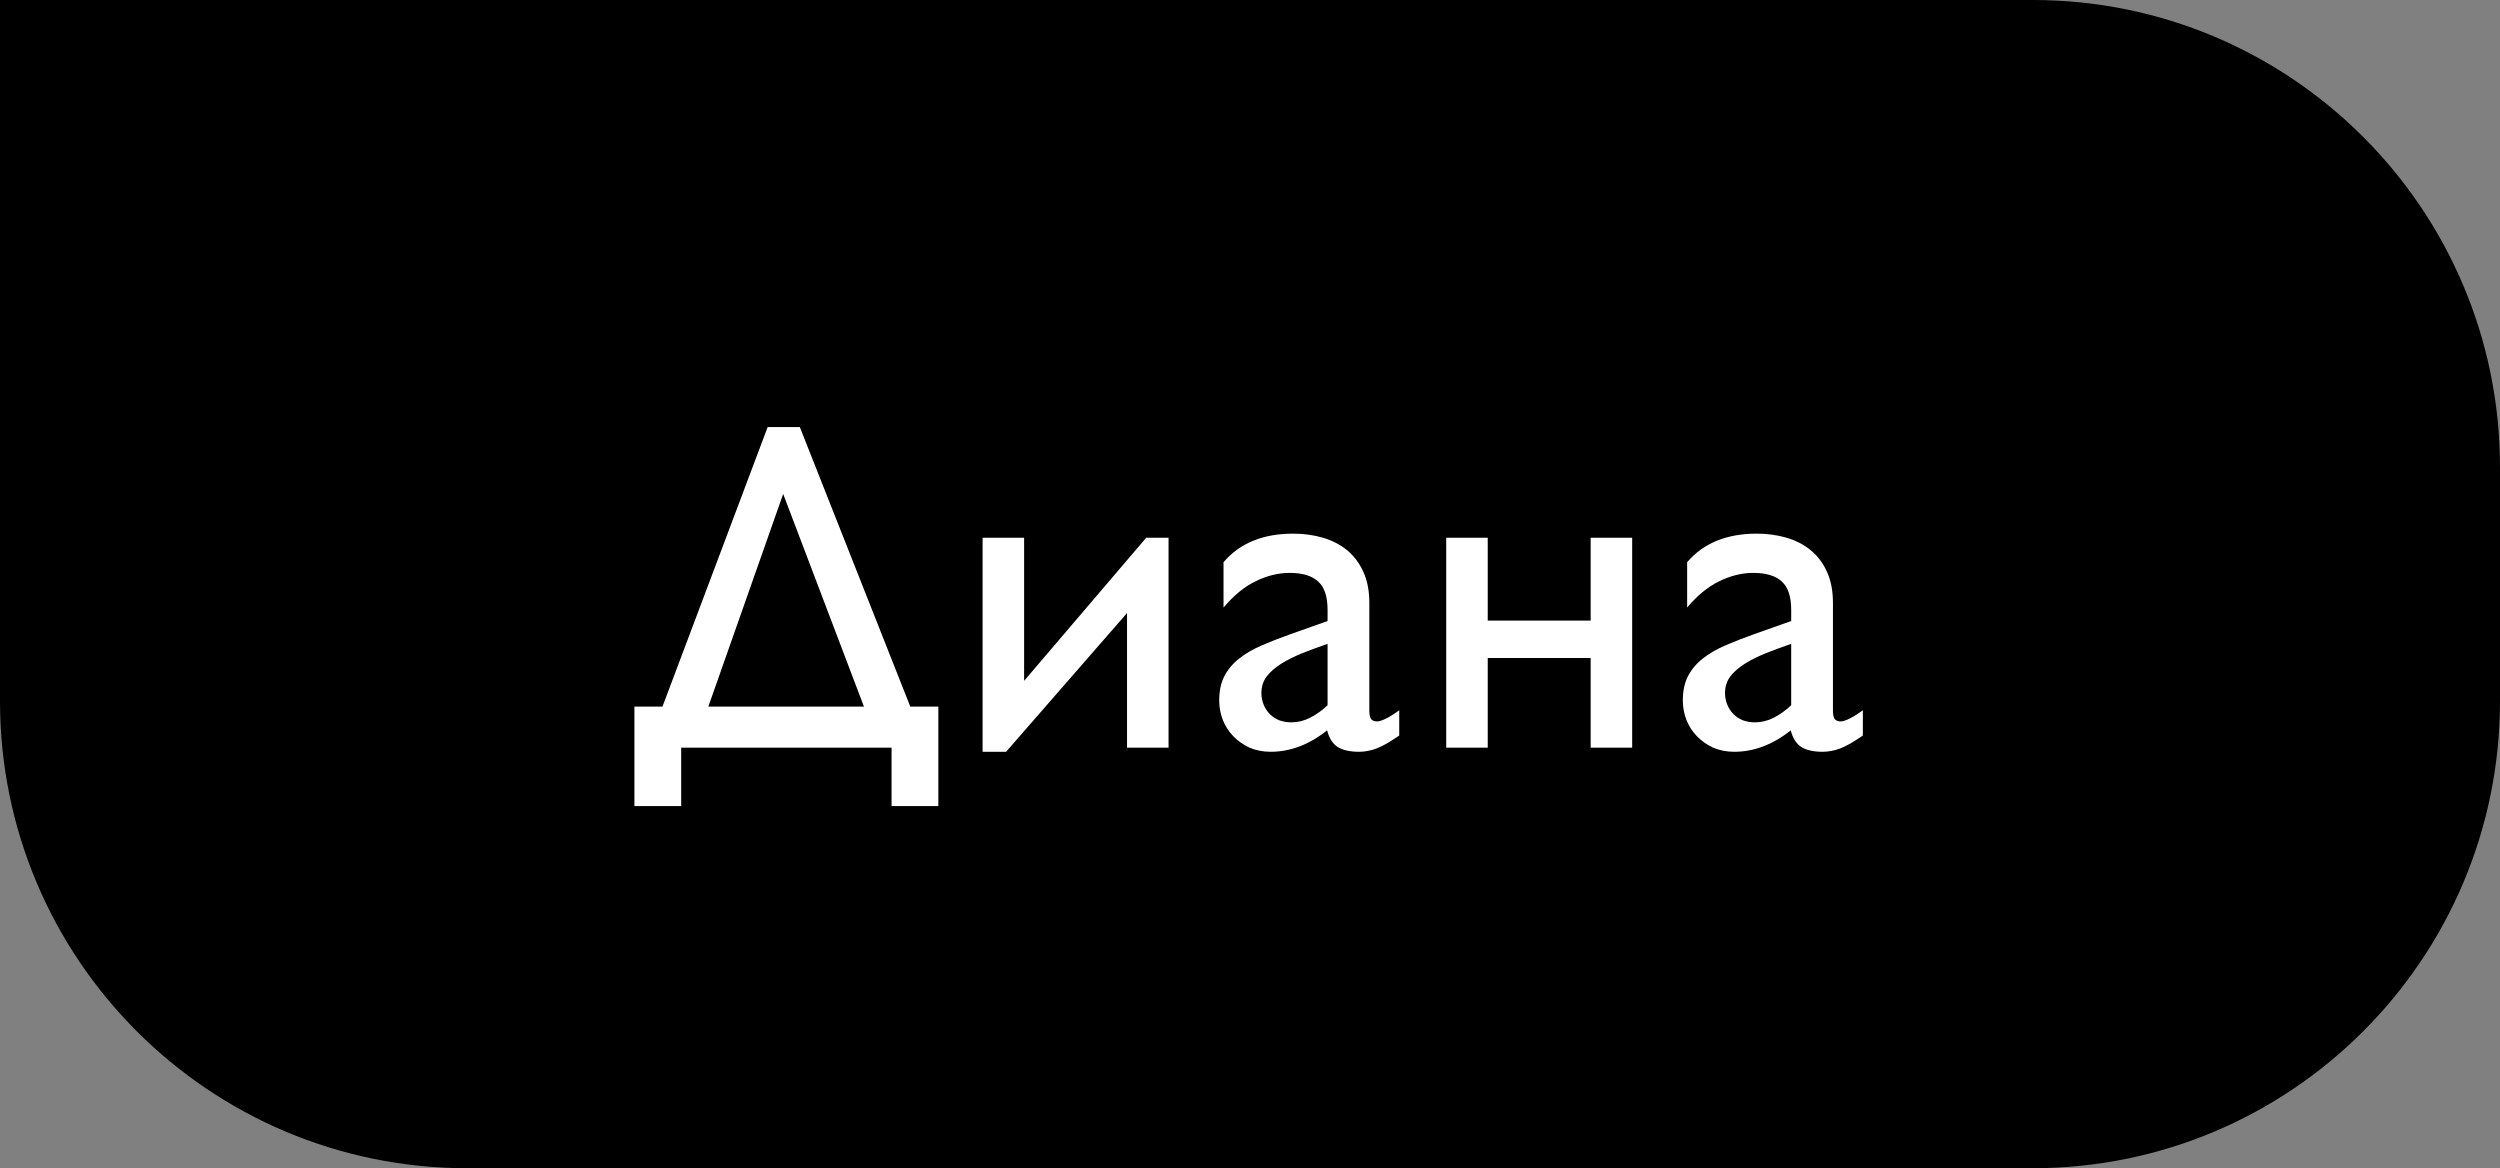
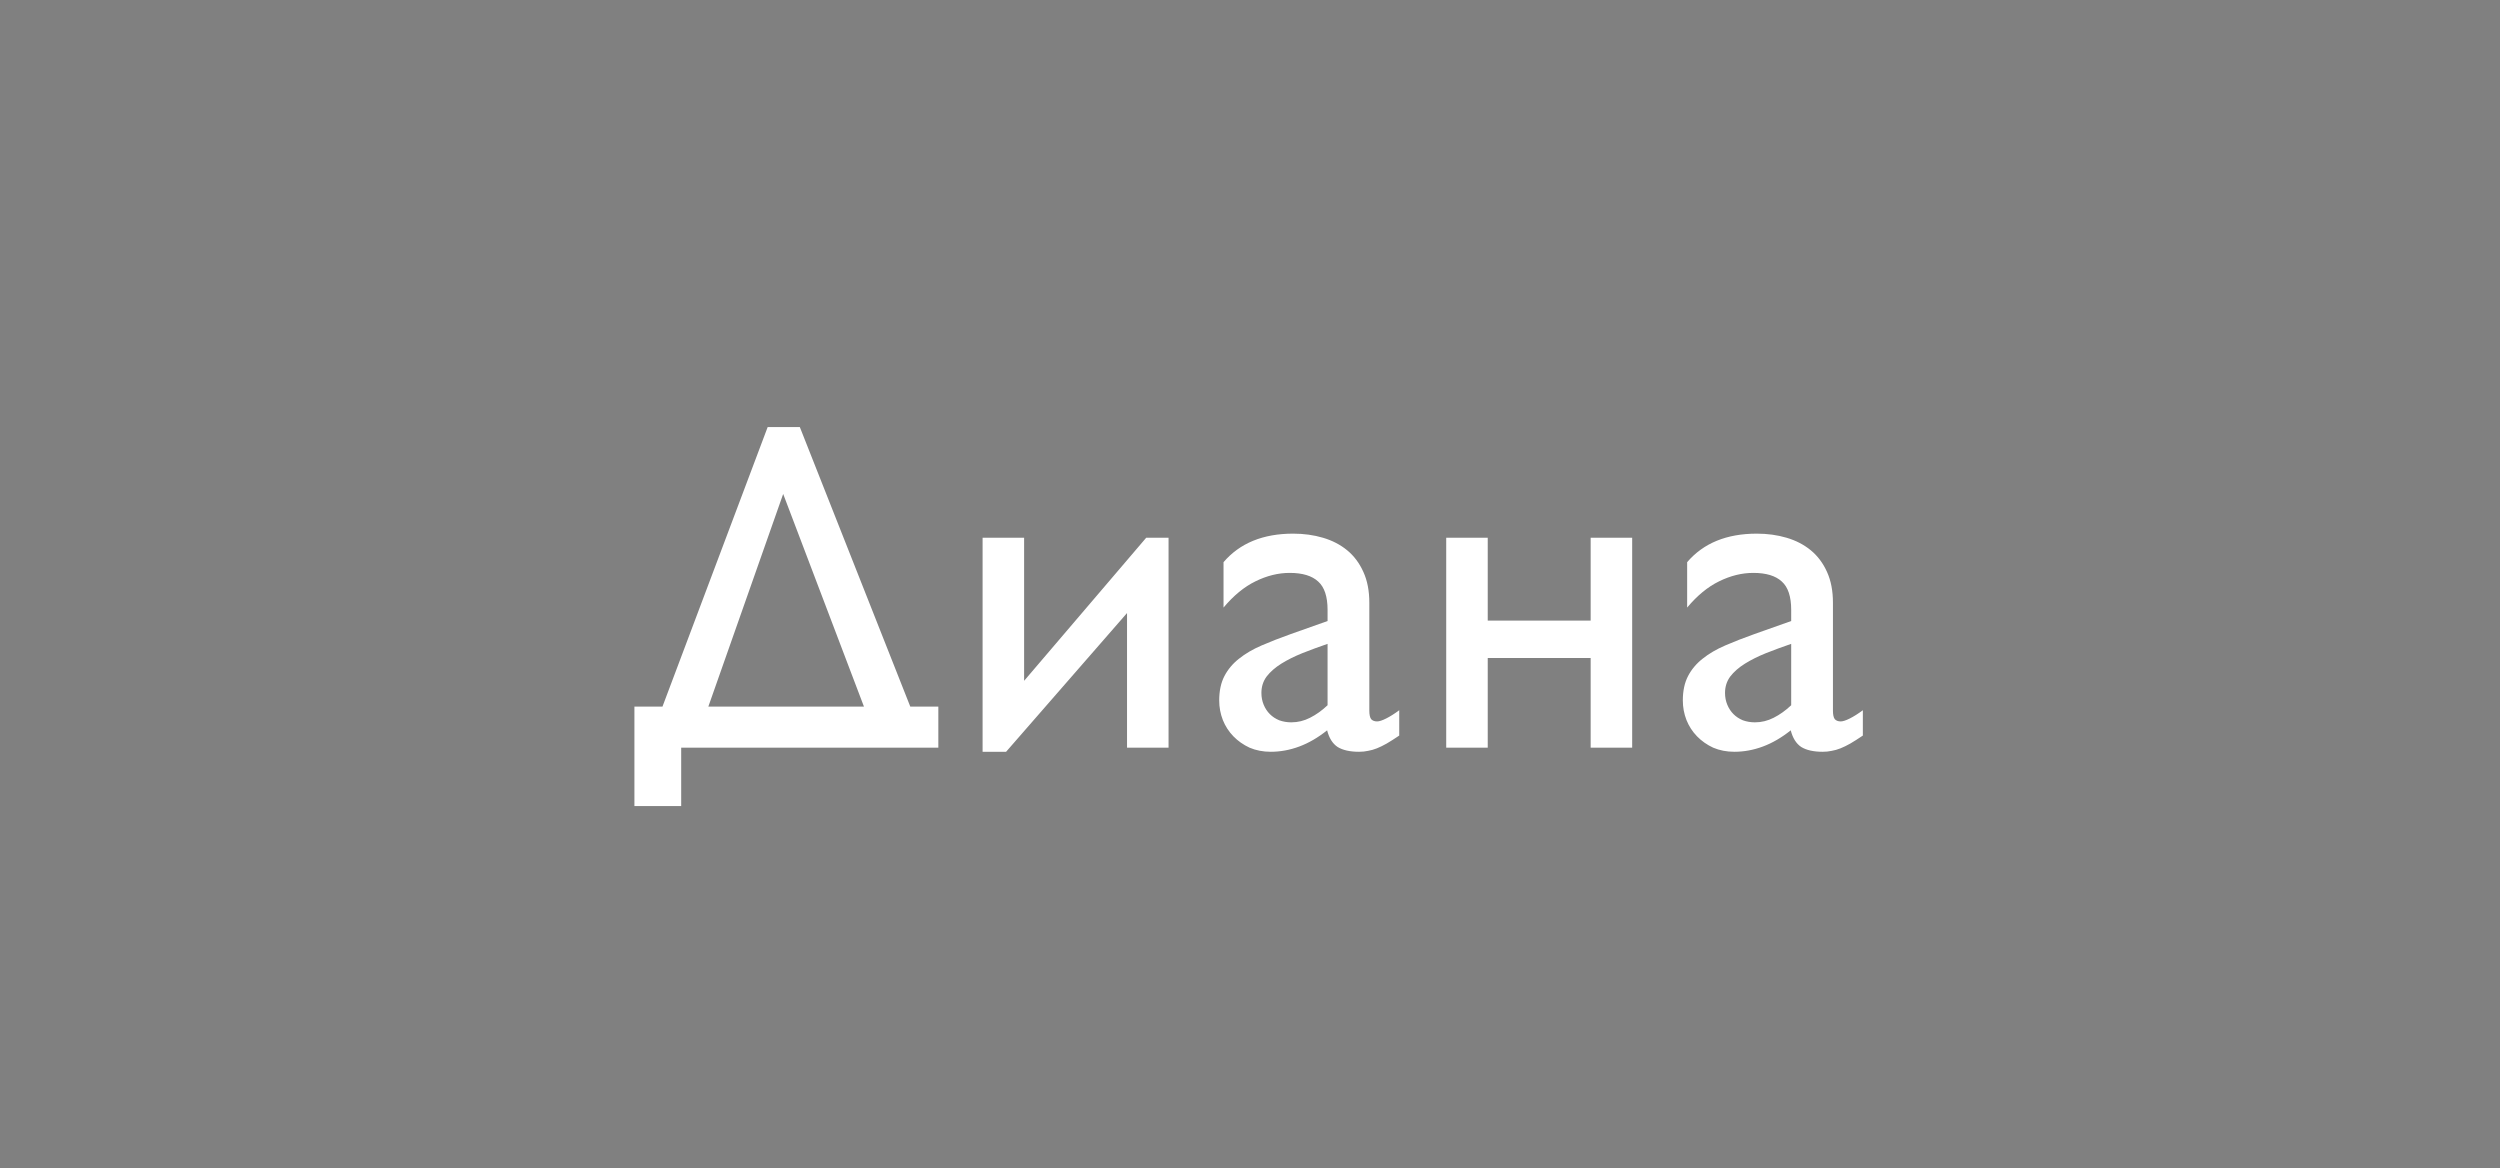
<svg xmlns="http://www.w3.org/2000/svg" width="107" height="50" viewBox="0 0 107 50" fill="none">
  <rect x="0" y="0" width="107" height="50" fill="#808080" stroke="none" />
-   <path d="M0 0H87C98.046 0 107 8.954 107 20V30C107 41.046 98.046 50 87 50H20C8.954 50 0 41.046 0 30V0Z" fill="black" />
-   <path d="M40.161 30.242V34.5H38.159V32H29.155V34.5H27.153V30.242H28.354L32.856 18.279H34.233L38.96 30.242H40.161ZM33.52 21.141L30.317 30.242H36.977L33.52 21.141ZM48.237 26.238L43.061 32.176H42.055V23.016H43.832V29.139L49.057 23.016H50.014V32H48.237V26.238ZM56.82 26.58V26.102C56.82 25.535 56.687 25.131 56.42 24.891C56.153 24.643 55.746 24.52 55.199 24.52C54.711 24.52 54.223 24.64 53.734 24.881C53.253 25.115 52.797 25.49 52.367 26.004V24.061C53.064 23.247 54.057 22.84 55.346 22.84C55.801 22.84 56.228 22.898 56.625 23.016C57.022 23.133 57.367 23.312 57.66 23.553C57.953 23.794 58.184 24.103 58.353 24.48C58.523 24.852 58.607 25.291 58.607 25.799V30.418C58.607 30.587 58.633 30.708 58.685 30.779C58.744 30.844 58.829 30.877 58.94 30.877C59.031 30.877 59.161 30.835 59.33 30.75C59.499 30.665 59.685 30.548 59.887 30.398V31.482C59.685 31.619 59.506 31.733 59.35 31.824C59.2 31.909 59.06 31.977 58.93 32.029C58.8 32.081 58.672 32.117 58.549 32.137C58.432 32.163 58.305 32.176 58.168 32.176C57.777 32.176 57.471 32.107 57.25 31.971C57.035 31.828 56.885 31.59 56.801 31.258C56.41 31.57 56.013 31.801 55.609 31.951C55.206 32.101 54.799 32.176 54.389 32.176C54.057 32.176 53.754 32.117 53.48 32C53.214 31.876 52.982 31.713 52.787 31.512C52.592 31.31 52.442 31.079 52.338 30.818C52.234 30.551 52.182 30.271 52.182 29.979C52.182 29.568 52.257 29.22 52.406 28.934C52.556 28.647 52.764 28.4 53.031 28.191C53.298 27.977 53.62 27.788 53.998 27.625C54.376 27.462 54.792 27.299 55.248 27.137L56.82 26.58ZM56.82 27.557C56.443 27.687 56.081 27.82 55.736 27.957C55.398 28.094 55.098 28.244 54.838 28.406C54.578 28.569 54.369 28.751 54.213 28.953C54.063 29.155 53.988 29.389 53.988 29.656C53.988 29.838 54.021 30.008 54.086 30.164C54.151 30.32 54.239 30.454 54.35 30.564C54.46 30.675 54.594 30.763 54.75 30.828C54.913 30.887 55.085 30.916 55.268 30.916C55.547 30.916 55.815 30.851 56.068 30.721C56.329 30.59 56.579 30.412 56.82 30.184V27.557ZM69.857 23.016V32H68.08V28.162H63.675V32H61.898V23.016H63.675V26.561H68.08V23.016H69.857ZM76.663 26.58V26.102C76.663 25.535 76.53 25.131 76.263 24.891C75.996 24.643 75.589 24.52 75.042 24.52C74.554 24.52 74.066 24.64 73.577 24.881C73.096 25.115 72.64 25.49 72.21 26.004V24.061C72.907 23.247 73.9 22.84 75.189 22.84C75.644 22.84 76.071 22.898 76.468 23.016C76.865 23.133 77.21 23.312 77.503 23.553C77.796 23.794 78.027 24.103 78.197 24.48C78.366 24.852 78.45 25.291 78.45 25.799V30.418C78.45 30.587 78.476 30.708 78.528 30.779C78.587 30.844 78.672 30.877 78.782 30.877C78.874 30.877 79.004 30.835 79.173 30.75C79.342 30.665 79.528 30.548 79.73 30.398V31.482C79.528 31.619 79.349 31.733 79.193 31.824C79.043 31.909 78.903 31.977 78.773 32.029C78.642 32.081 78.516 32.117 78.392 32.137C78.275 32.163 78.148 32.176 78.011 32.176C77.62 32.176 77.314 32.107 77.093 31.971C76.878 31.828 76.728 31.59 76.644 31.258C76.253 31.57 75.856 31.801 75.452 31.951C75.049 32.101 74.642 32.176 74.232 32.176C73.9 32.176 73.597 32.117 73.323 32C73.056 31.876 72.825 31.713 72.63 31.512C72.435 31.31 72.285 31.079 72.181 30.818C72.077 30.551 72.025 30.271 72.025 29.979C72.025 29.568 72.1 29.22 72.249 28.934C72.399 28.647 72.607 28.4 72.874 28.191C73.141 27.977 73.463 27.788 73.841 27.625C74.219 27.462 74.635 27.299 75.091 27.137L76.663 26.58ZM76.663 27.557C76.286 27.687 75.924 27.82 75.579 27.957C75.241 28.094 74.941 28.244 74.681 28.406C74.42 28.569 74.212 28.751 74.056 28.953C73.906 29.155 73.831 29.389 73.831 29.656C73.831 29.838 73.864 30.008 73.929 30.164C73.994 30.32 74.082 30.454 74.193 30.564C74.303 30.675 74.437 30.763 74.593 30.828C74.756 30.887 74.928 30.916 75.111 30.916C75.391 30.916 75.657 30.851 75.911 30.721C76.172 30.59 76.422 30.412 76.663 30.184V27.557Z" fill="white" />
+   <path d="M40.161 30.242V34.5V32H29.155V34.5H27.153V30.242H28.354L32.856 18.279H34.233L38.96 30.242H40.161ZM33.52 21.141L30.317 30.242H36.977L33.52 21.141ZM48.237 26.238L43.061 32.176H42.055V23.016H43.832V29.139L49.057 23.016H50.014V32H48.237V26.238ZM56.82 26.58V26.102C56.82 25.535 56.687 25.131 56.42 24.891C56.153 24.643 55.746 24.52 55.199 24.52C54.711 24.52 54.223 24.64 53.734 24.881C53.253 25.115 52.797 25.49 52.367 26.004V24.061C53.064 23.247 54.057 22.84 55.346 22.84C55.801 22.84 56.228 22.898 56.625 23.016C57.022 23.133 57.367 23.312 57.66 23.553C57.953 23.794 58.184 24.103 58.353 24.48C58.523 24.852 58.607 25.291 58.607 25.799V30.418C58.607 30.587 58.633 30.708 58.685 30.779C58.744 30.844 58.829 30.877 58.94 30.877C59.031 30.877 59.161 30.835 59.33 30.75C59.499 30.665 59.685 30.548 59.887 30.398V31.482C59.685 31.619 59.506 31.733 59.35 31.824C59.2 31.909 59.06 31.977 58.93 32.029C58.8 32.081 58.672 32.117 58.549 32.137C58.432 32.163 58.305 32.176 58.168 32.176C57.777 32.176 57.471 32.107 57.25 31.971C57.035 31.828 56.885 31.59 56.801 31.258C56.41 31.57 56.013 31.801 55.609 31.951C55.206 32.101 54.799 32.176 54.389 32.176C54.057 32.176 53.754 32.117 53.48 32C53.214 31.876 52.982 31.713 52.787 31.512C52.592 31.31 52.442 31.079 52.338 30.818C52.234 30.551 52.182 30.271 52.182 29.979C52.182 29.568 52.257 29.22 52.406 28.934C52.556 28.647 52.764 28.4 53.031 28.191C53.298 27.977 53.62 27.788 53.998 27.625C54.376 27.462 54.792 27.299 55.248 27.137L56.82 26.58ZM56.82 27.557C56.443 27.687 56.081 27.82 55.736 27.957C55.398 28.094 55.098 28.244 54.838 28.406C54.578 28.569 54.369 28.751 54.213 28.953C54.063 29.155 53.988 29.389 53.988 29.656C53.988 29.838 54.021 30.008 54.086 30.164C54.151 30.32 54.239 30.454 54.35 30.564C54.46 30.675 54.594 30.763 54.75 30.828C54.913 30.887 55.085 30.916 55.268 30.916C55.547 30.916 55.815 30.851 56.068 30.721C56.329 30.59 56.579 30.412 56.82 30.184V27.557ZM69.857 23.016V32H68.08V28.162H63.675V32H61.898V23.016H63.675V26.561H68.08V23.016H69.857ZM76.663 26.58V26.102C76.663 25.535 76.53 25.131 76.263 24.891C75.996 24.643 75.589 24.52 75.042 24.52C74.554 24.52 74.066 24.64 73.577 24.881C73.096 25.115 72.64 25.49 72.21 26.004V24.061C72.907 23.247 73.9 22.84 75.189 22.84C75.644 22.84 76.071 22.898 76.468 23.016C76.865 23.133 77.21 23.312 77.503 23.553C77.796 23.794 78.027 24.103 78.197 24.48C78.366 24.852 78.45 25.291 78.45 25.799V30.418C78.45 30.587 78.476 30.708 78.528 30.779C78.587 30.844 78.672 30.877 78.782 30.877C78.874 30.877 79.004 30.835 79.173 30.75C79.342 30.665 79.528 30.548 79.73 30.398V31.482C79.528 31.619 79.349 31.733 79.193 31.824C79.043 31.909 78.903 31.977 78.773 32.029C78.642 32.081 78.516 32.117 78.392 32.137C78.275 32.163 78.148 32.176 78.011 32.176C77.62 32.176 77.314 32.107 77.093 31.971C76.878 31.828 76.728 31.59 76.644 31.258C76.253 31.57 75.856 31.801 75.452 31.951C75.049 32.101 74.642 32.176 74.232 32.176C73.9 32.176 73.597 32.117 73.323 32C73.056 31.876 72.825 31.713 72.63 31.512C72.435 31.31 72.285 31.079 72.181 30.818C72.077 30.551 72.025 30.271 72.025 29.979C72.025 29.568 72.1 29.22 72.249 28.934C72.399 28.647 72.607 28.4 72.874 28.191C73.141 27.977 73.463 27.788 73.841 27.625C74.219 27.462 74.635 27.299 75.091 27.137L76.663 26.58ZM76.663 27.557C76.286 27.687 75.924 27.82 75.579 27.957C75.241 28.094 74.941 28.244 74.681 28.406C74.42 28.569 74.212 28.751 74.056 28.953C73.906 29.155 73.831 29.389 73.831 29.656C73.831 29.838 73.864 30.008 73.929 30.164C73.994 30.32 74.082 30.454 74.193 30.564C74.303 30.675 74.437 30.763 74.593 30.828C74.756 30.887 74.928 30.916 75.111 30.916C75.391 30.916 75.657 30.851 75.911 30.721C76.172 30.59 76.422 30.412 76.663 30.184V27.557Z" fill="white" />
</svg>